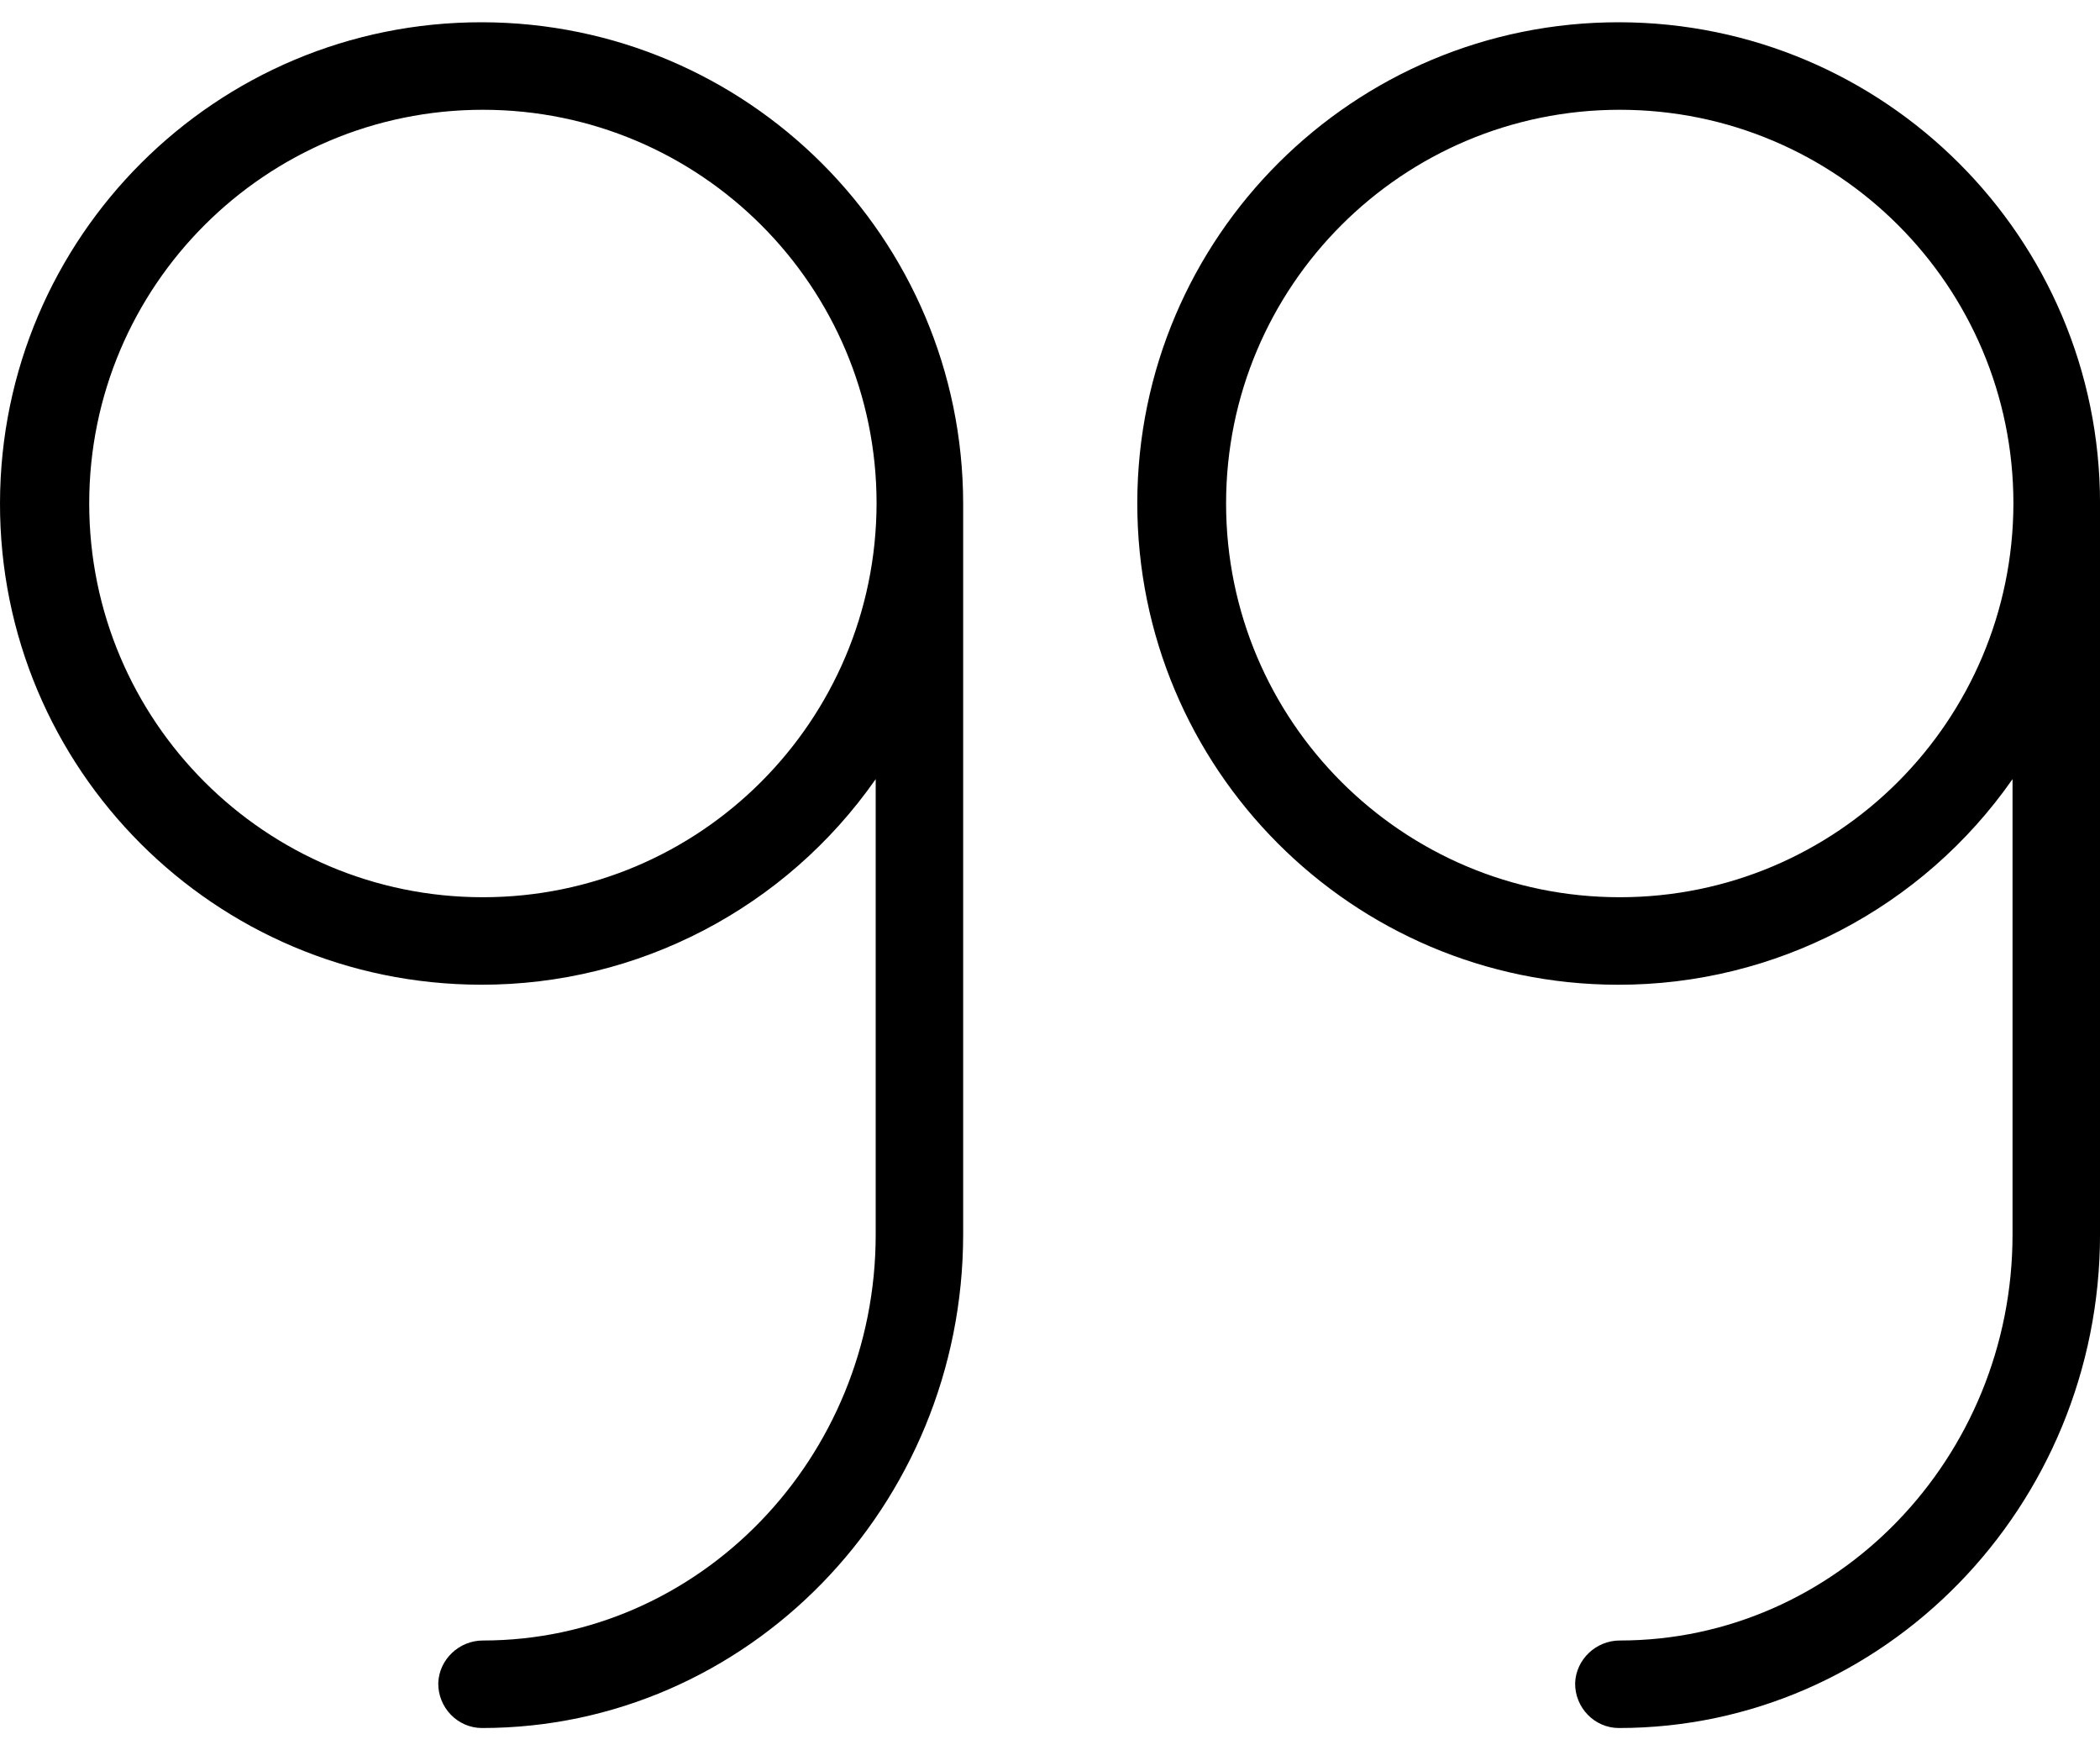
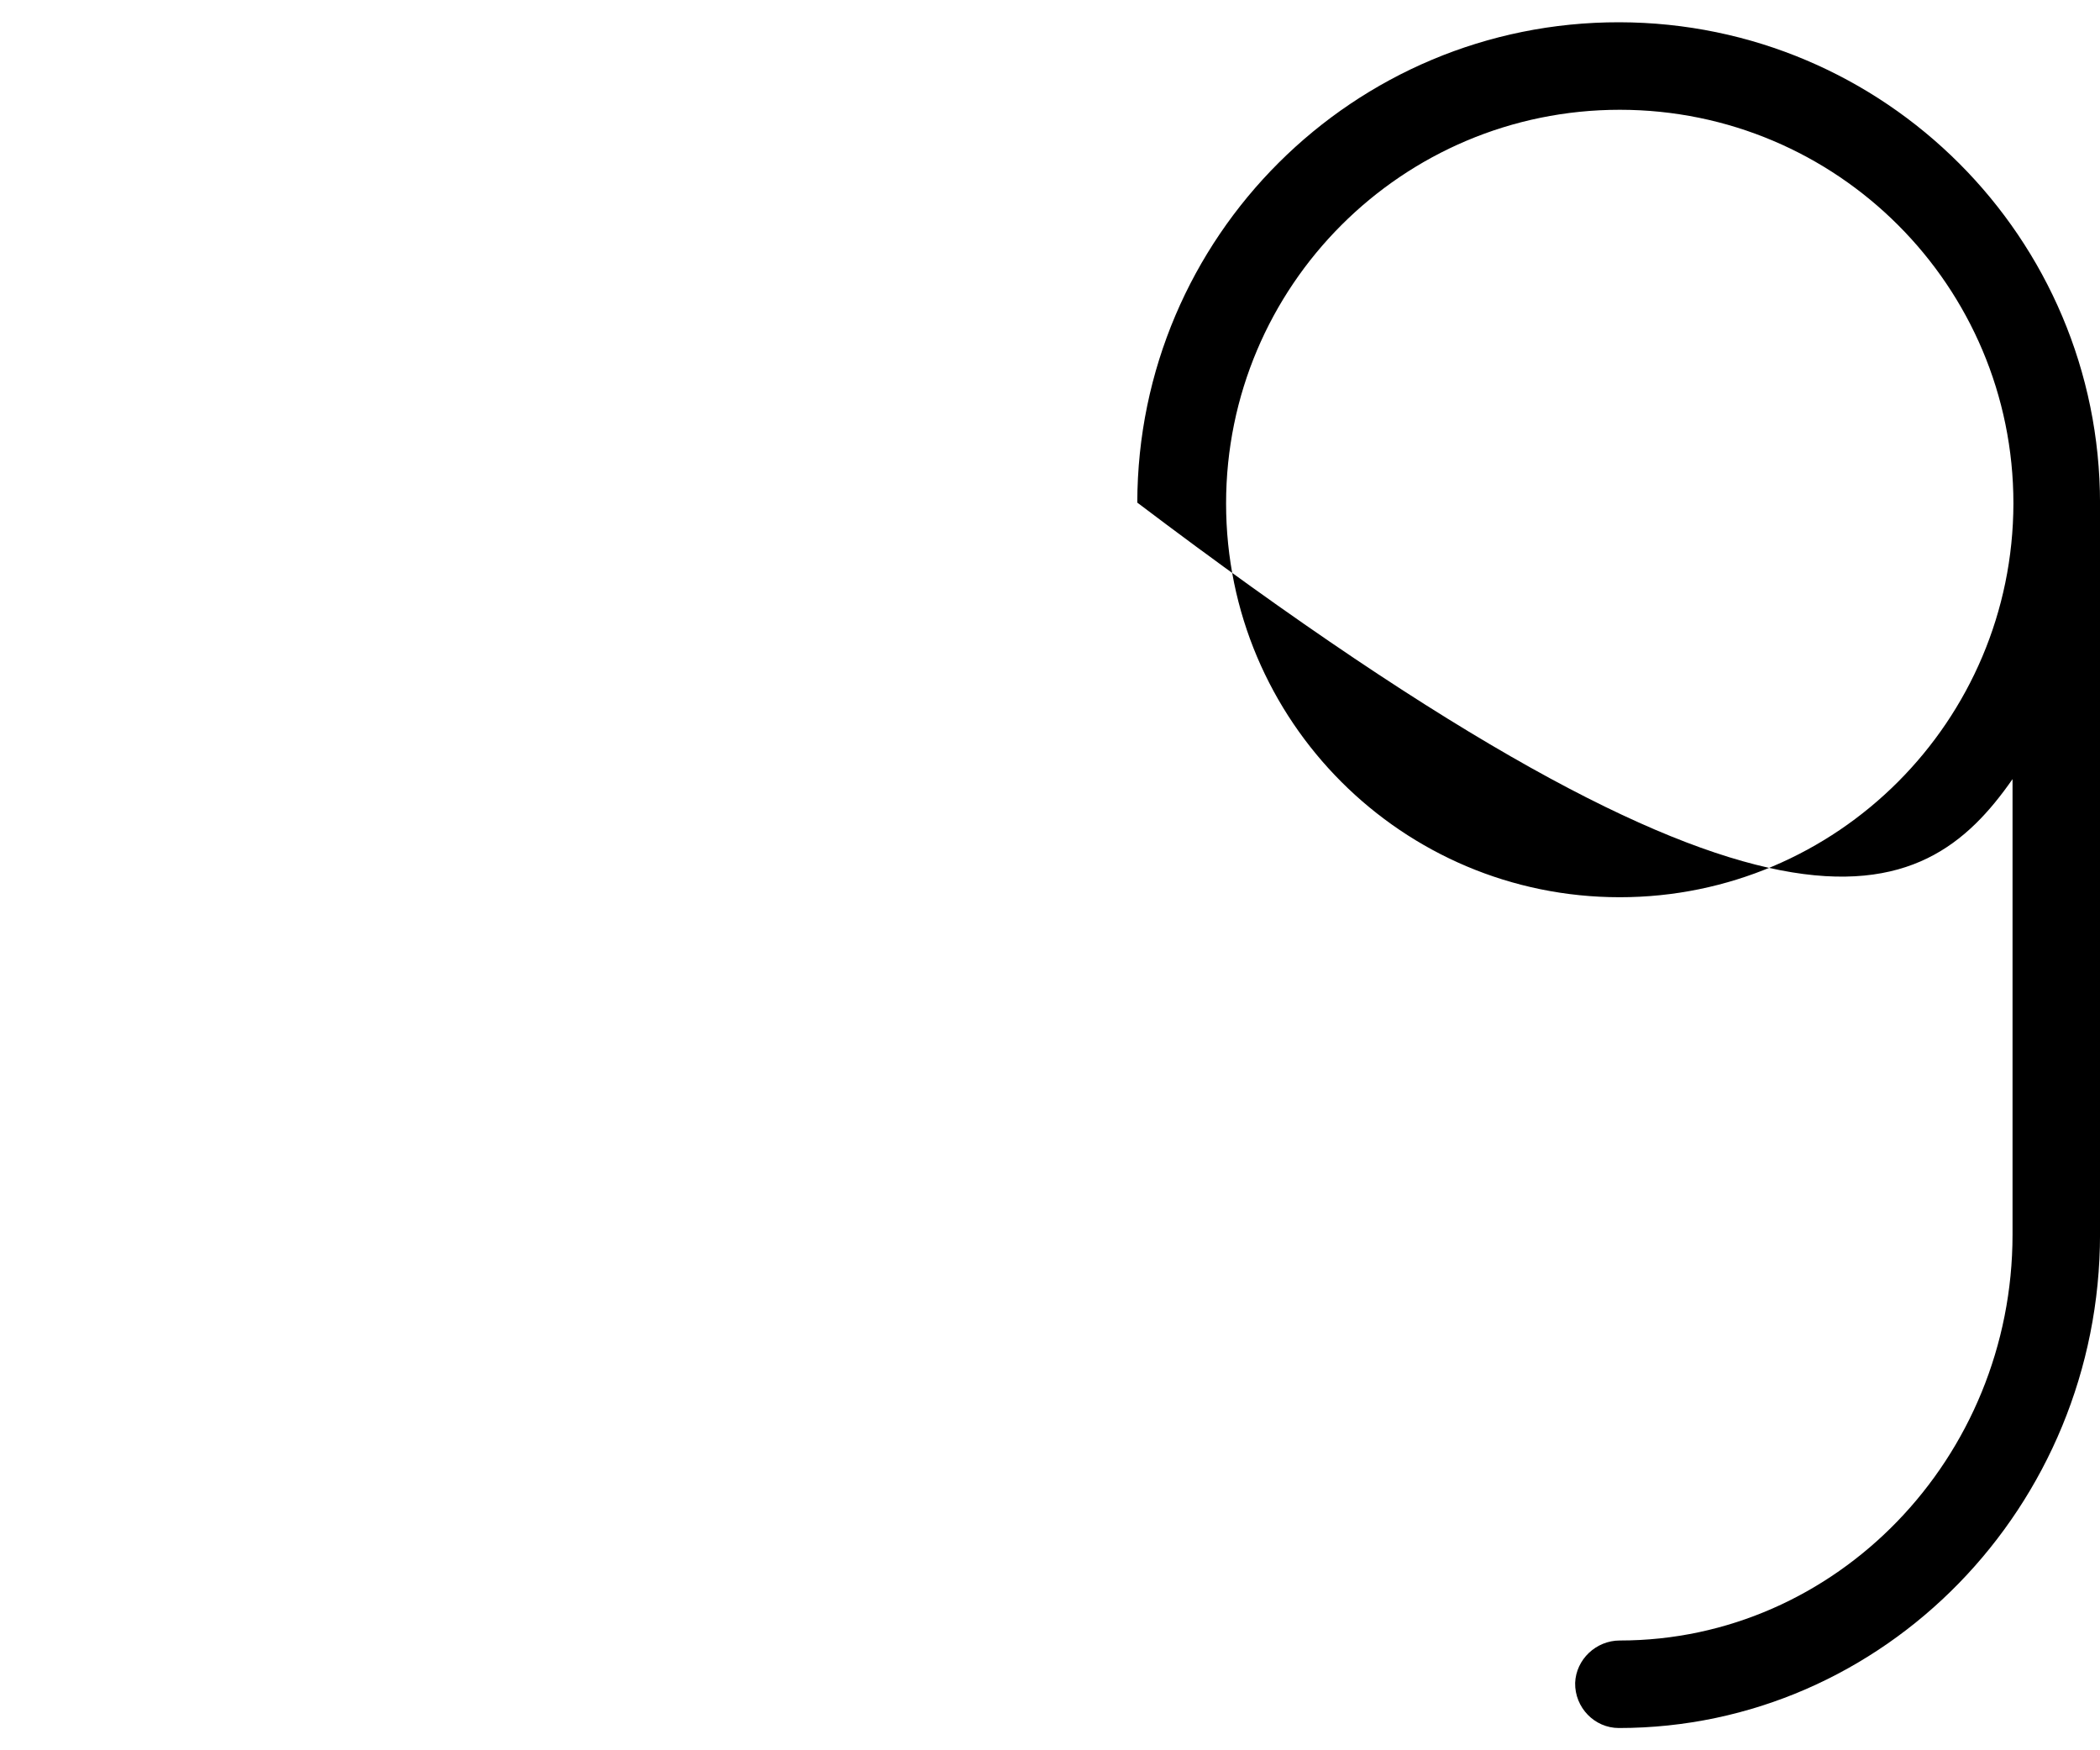
<svg xmlns="http://www.w3.org/2000/svg" width="60" height="50" viewBox="0 0 60 50" fill="none">
-   <path d="M46.266 0.636C38.668 0.624 32.507 6.772 32.494 14.358C32.482 21.957 38.63 28.118 46.216 28.131C50.715 28.143 54.927 25.944 57.501 22.257V35.267C57.501 41.653 52.465 46.864 46.279 46.864C45.604 46.864 45.029 47.402 45.004 48.077C44.992 48.776 45.554 49.364 46.254 49.364C53.827 49.364 60.001 43.04 60.001 35.254V14.383C60.001 6.797 53.852 0.649 46.266 0.636ZM46.279 25.631C40.068 25.631 35.031 20.595 35.031 14.383C35.031 8.172 40.068 3.136 46.279 3.136C52.49 3.136 57.526 8.172 57.526 14.383C57.514 20.595 52.49 25.631 46.279 25.631Z" fill="#000" />
-   <path d="M13.772 0.636C6.174 0.624 0.013 6.772 1.91361e-05 14.371C-0.013 21.969 6.136 28.118 13.735 28.13C18.234 28.143 22.445 25.943 25.02 22.257V35.267C25.02 41.653 19.983 46.864 13.797 46.864C13.122 46.864 12.547 47.401 12.522 48.076C12.51 48.776 13.072 49.364 13.772 49.364C21.346 49.364 27.519 43.04 27.519 35.254V14.383C27.507 6.797 21.358 0.649 13.772 0.636ZM13.797 25.631C7.586 25.631 2.549 20.595 2.549 14.383C2.549 8.172 7.586 3.136 13.797 3.136C20.008 3.136 25.045 8.172 25.045 14.383C25.032 20.595 20.008 25.631 13.797 25.631Z" fill="#000" />
+   <path d="M46.266 0.636C38.668 0.624 32.507 6.772 32.494 14.358C50.715 28.143 54.927 25.944 57.501 22.257V35.267C57.501 41.653 52.465 46.864 46.279 46.864C45.604 46.864 45.029 47.402 45.004 48.077C44.992 48.776 45.554 49.364 46.254 49.364C53.827 49.364 60.001 43.04 60.001 35.254V14.383C60.001 6.797 53.852 0.649 46.266 0.636ZM46.279 25.631C40.068 25.631 35.031 20.595 35.031 14.383C35.031 8.172 40.068 3.136 46.279 3.136C52.49 3.136 57.526 8.172 57.526 14.383C57.514 20.595 52.49 25.631 46.279 25.631Z" fill="#000" />
</svg>